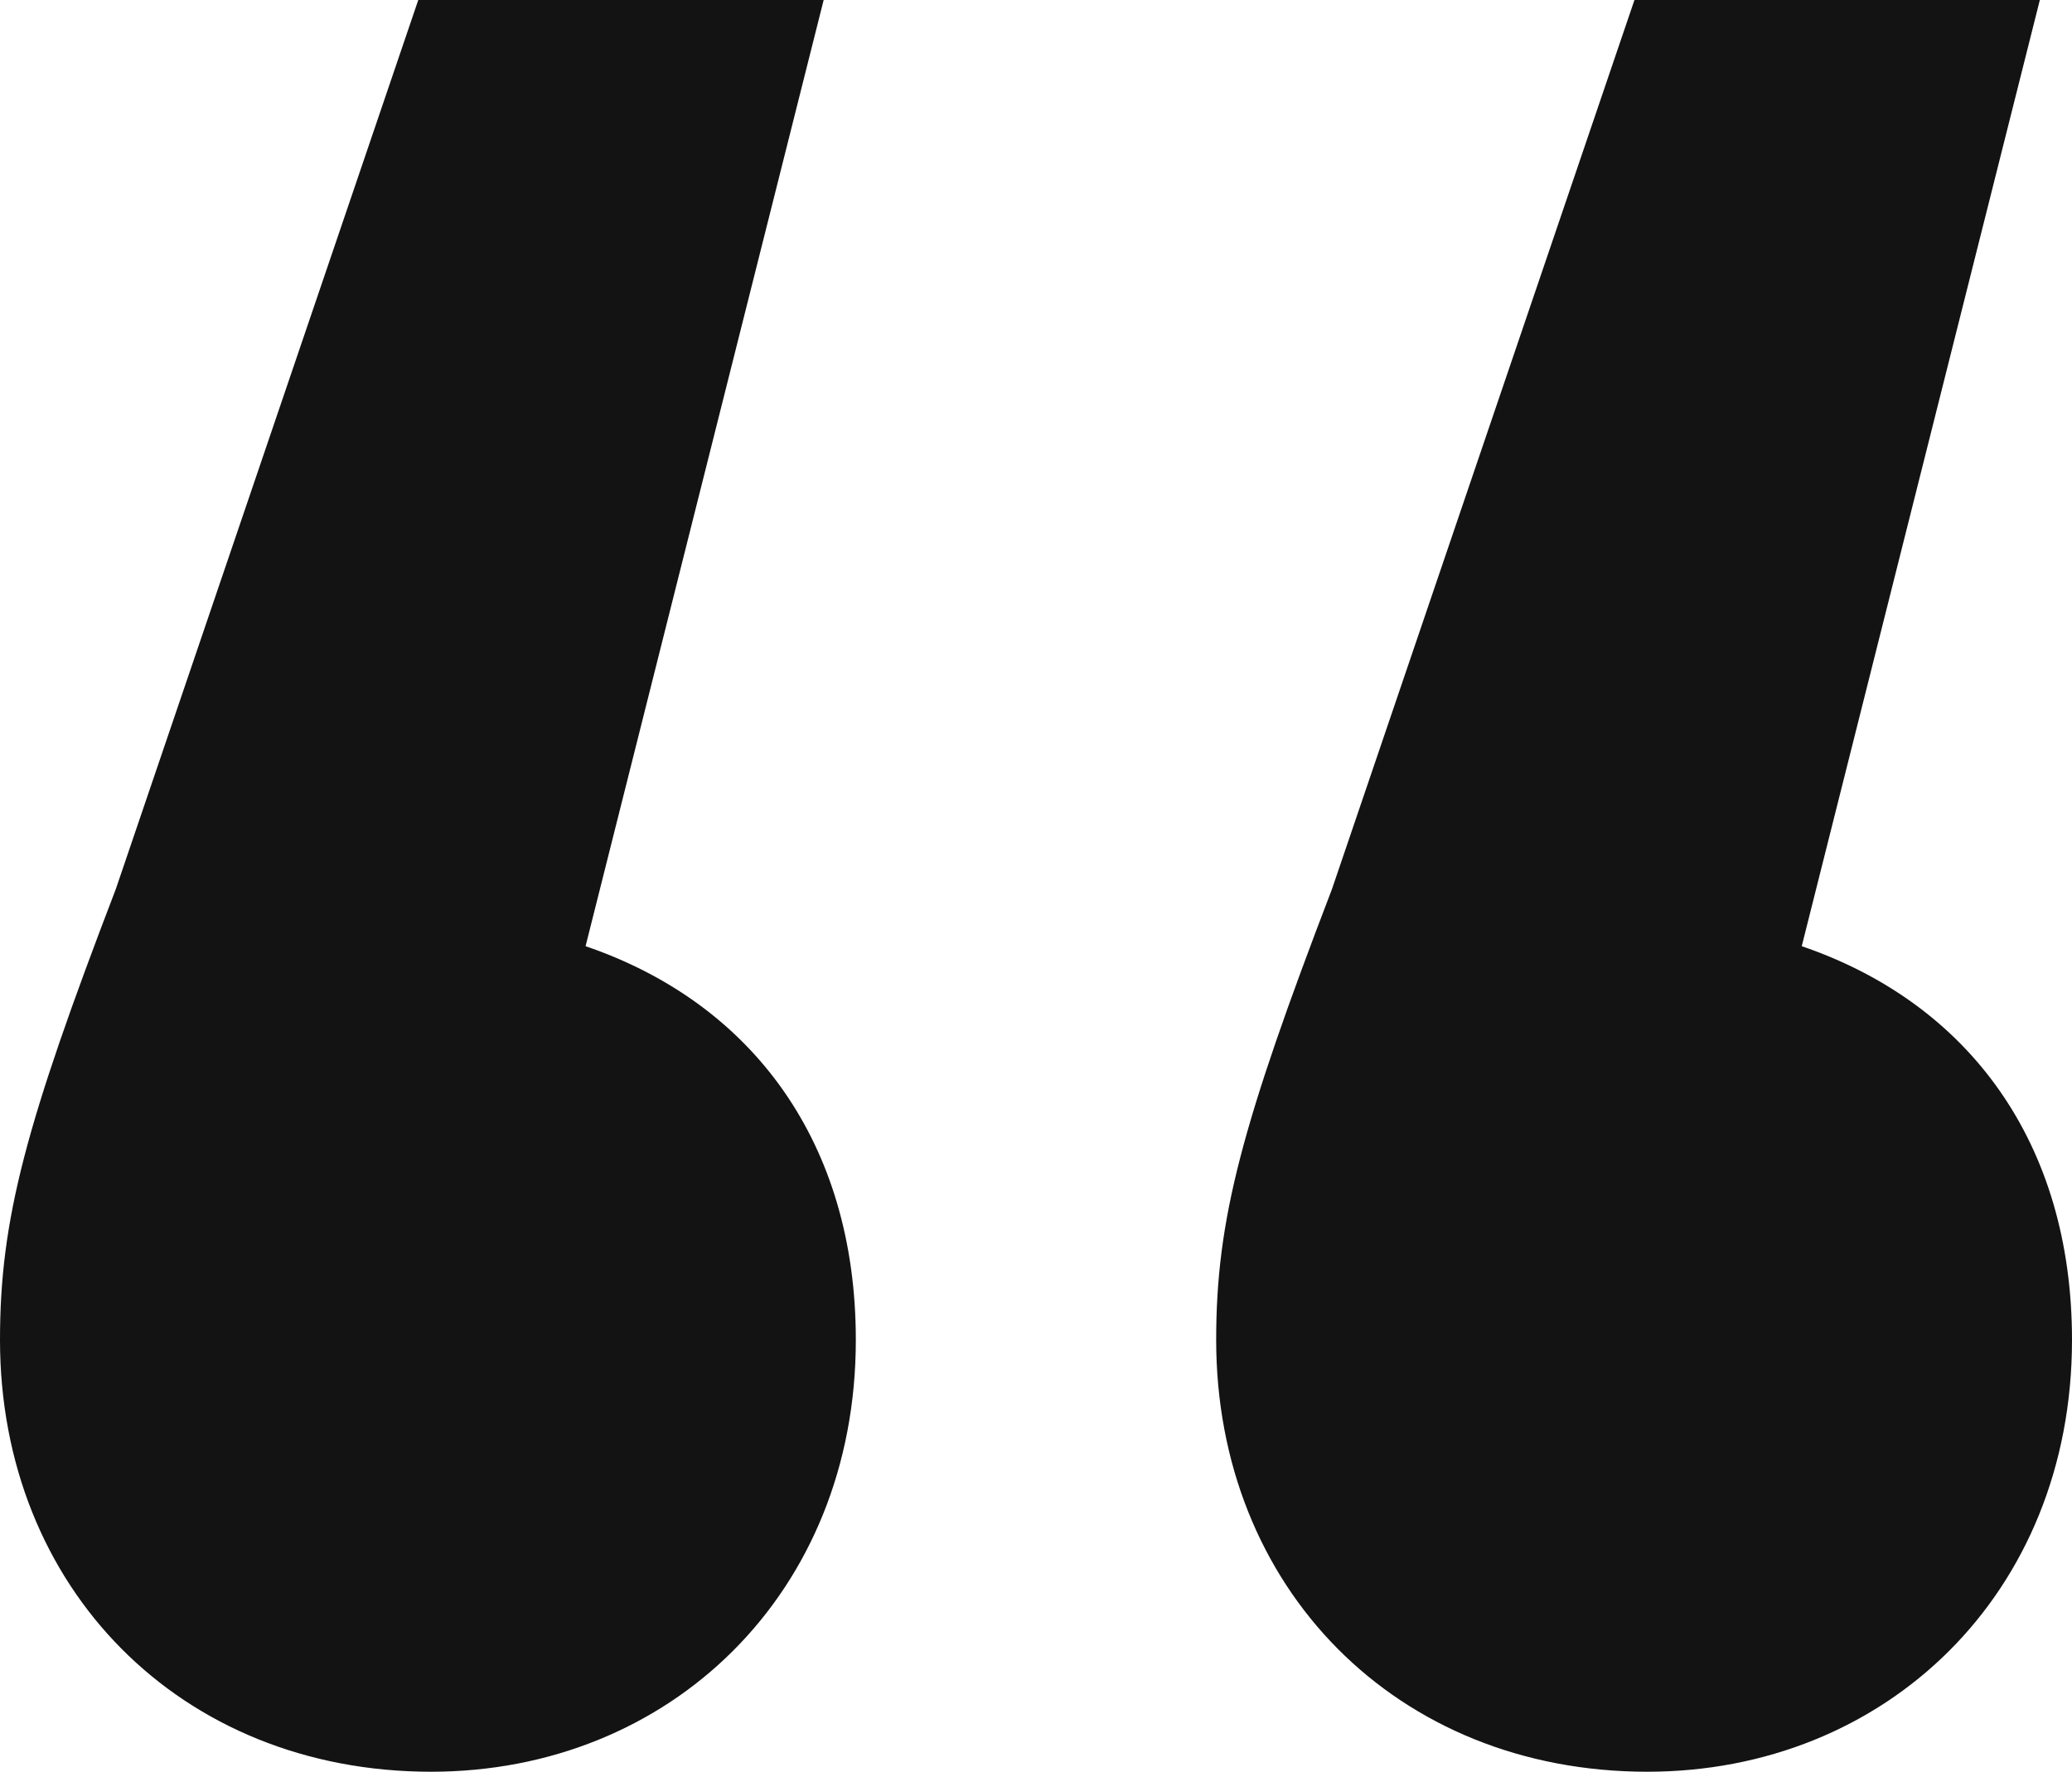
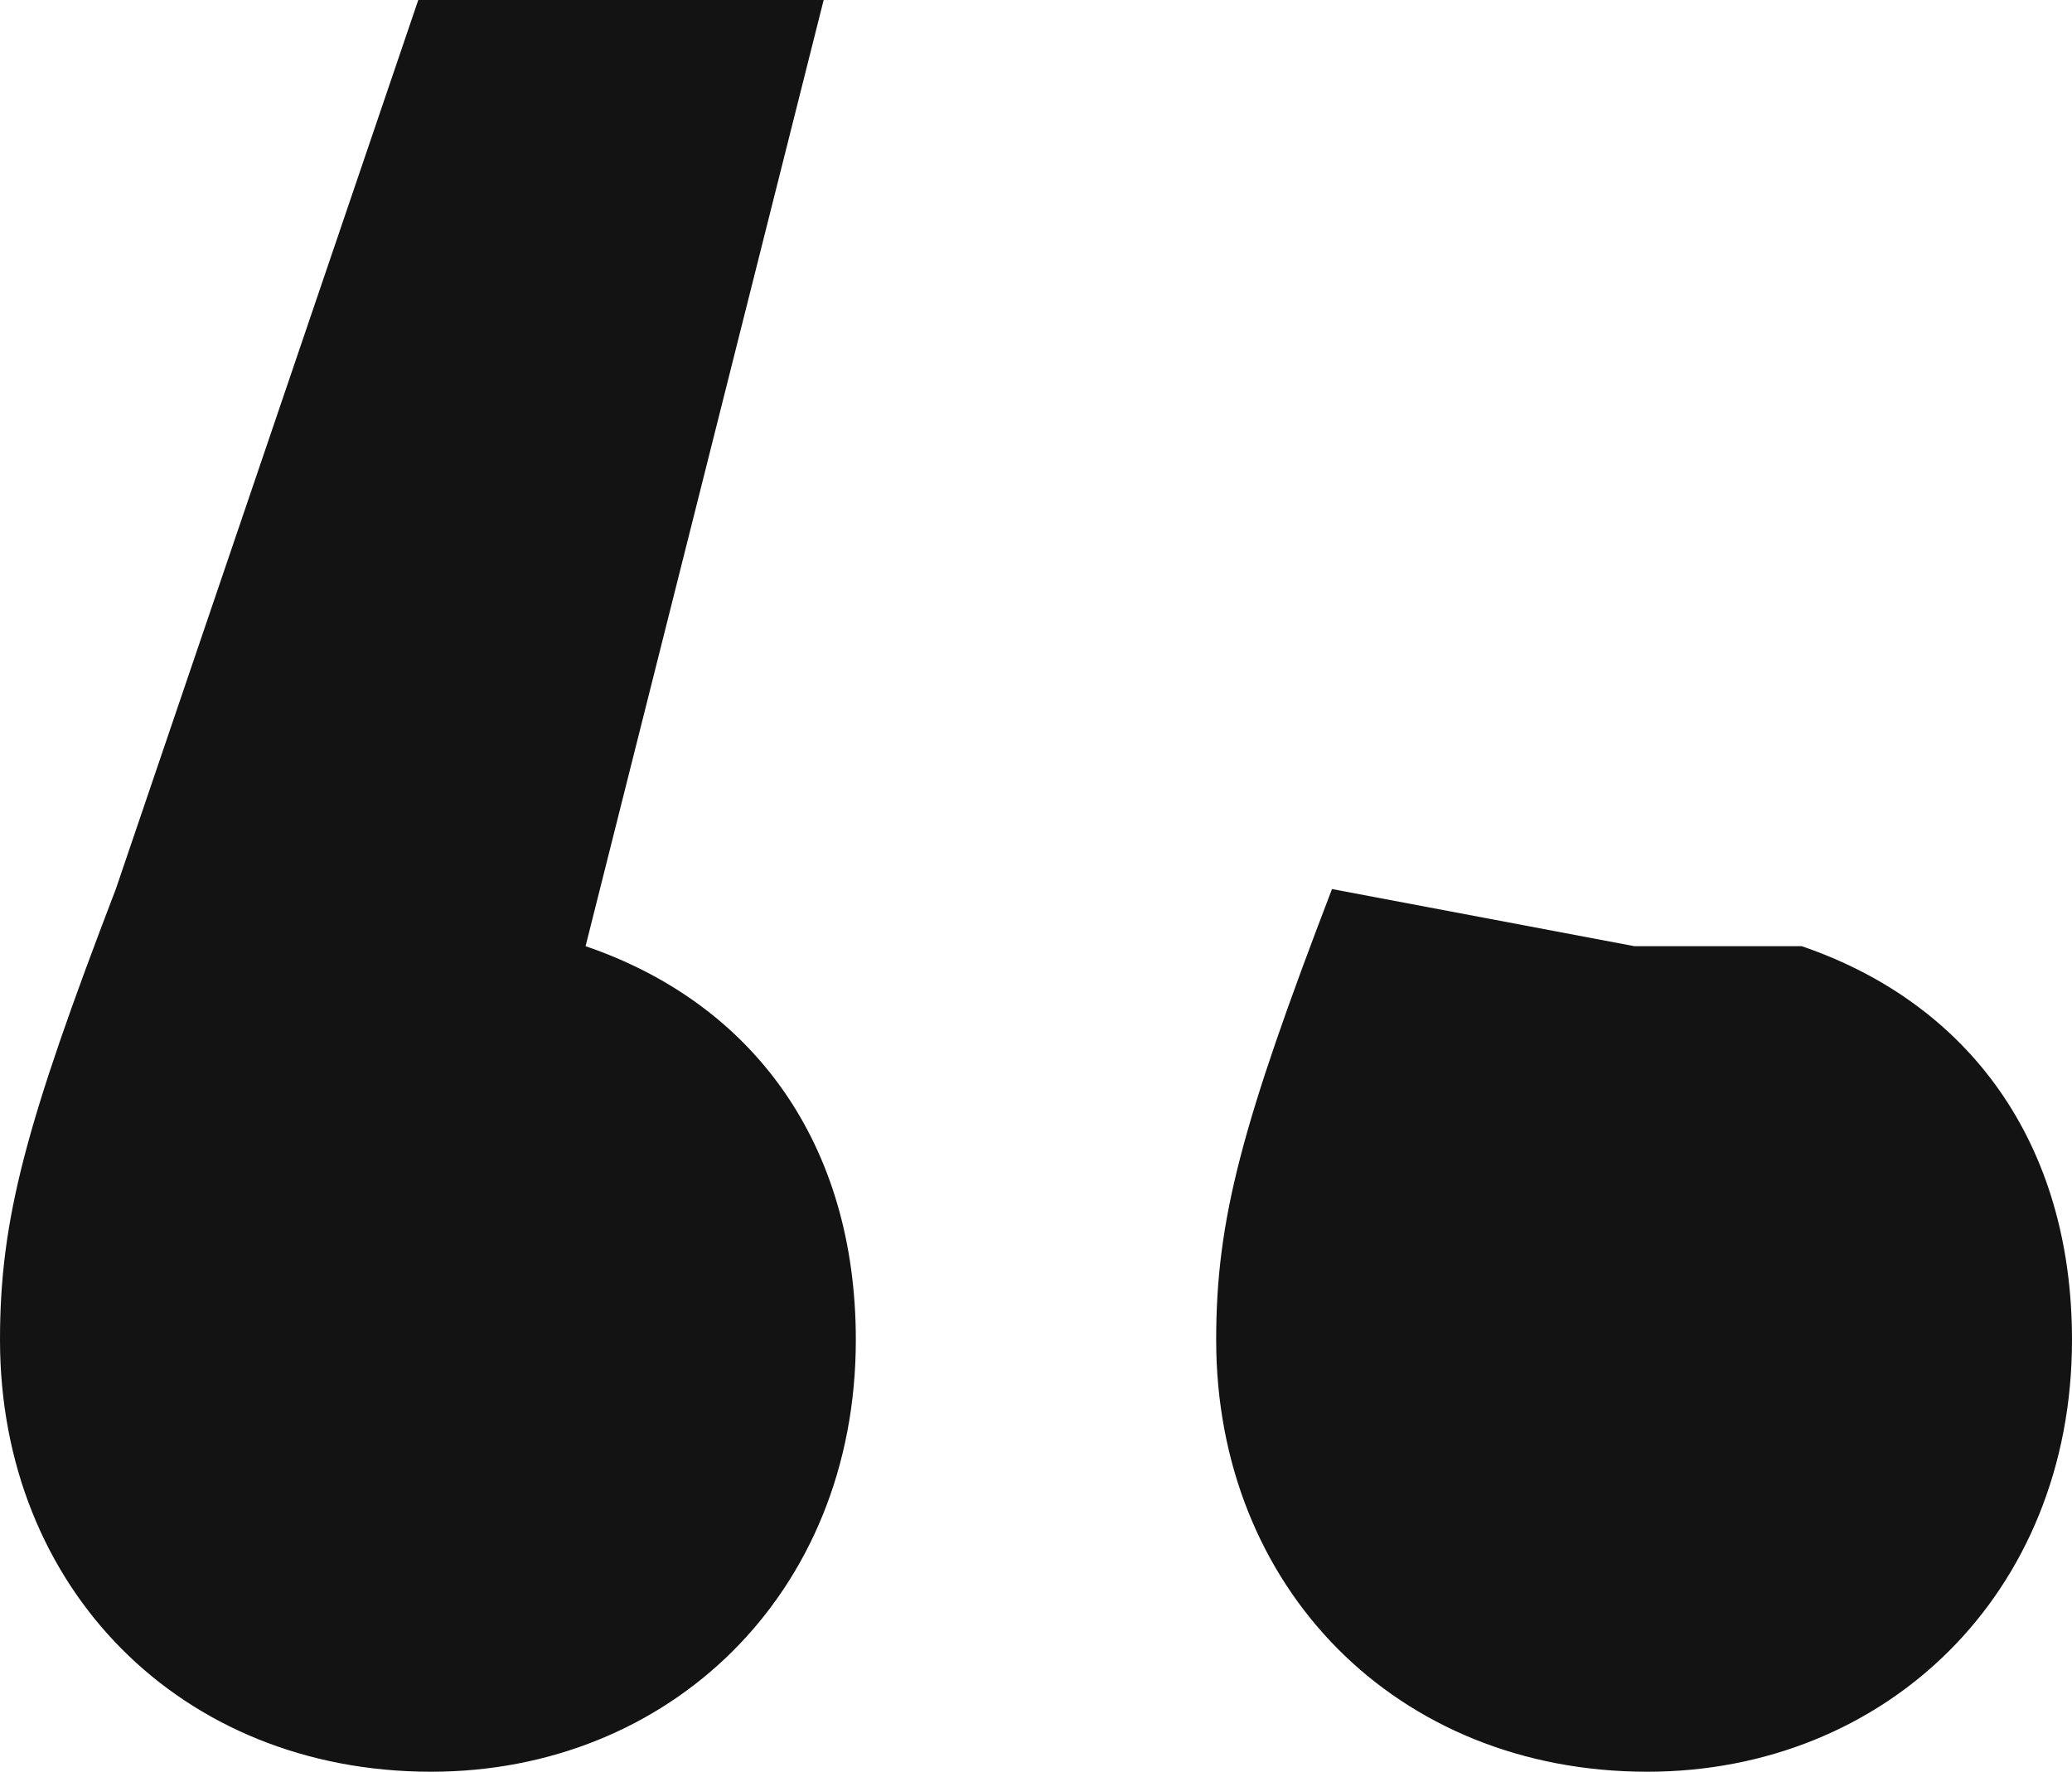
<svg xmlns="http://www.w3.org/2000/svg" width="69" height="59" viewBox="0 0 69 59" fill="none">
-   <path d="M19.5 31.509L27.429 0H13.929L3.857 29.606C0.857 37.43 0 40.602 0 44.62C0 52.867 6 59 14.357 59C22.286 59 28.5 53.079 28.5 44.62C28.5 38.065 25.071 33.412 19.5 31.509ZM60 31.509L67.929 0H54.429L44.357 29.606C41.357 37.43 40.5 40.602 40.5 44.62C40.5 52.867 46.5 59 54.857 59C62.786 59 69 53.079 69 44.62C69 38.065 65.571 33.412 60 31.509Z" fill="#141313" />
+   <path d="M19.5 31.509L27.429 0H13.929L3.857 29.606C0.857 37.43 0 40.602 0 44.62C0 52.867 6 59 14.357 59C22.286 59 28.5 53.079 28.5 44.62C28.5 38.065 25.071 33.412 19.5 31.509ZM60 31.509H54.429L44.357 29.606C41.357 37.43 40.5 40.602 40.5 44.62C40.5 52.867 46.5 59 54.857 59C62.786 59 69 53.079 69 44.62C69 38.065 65.571 33.412 60 31.509Z" fill="#141313" />
</svg>